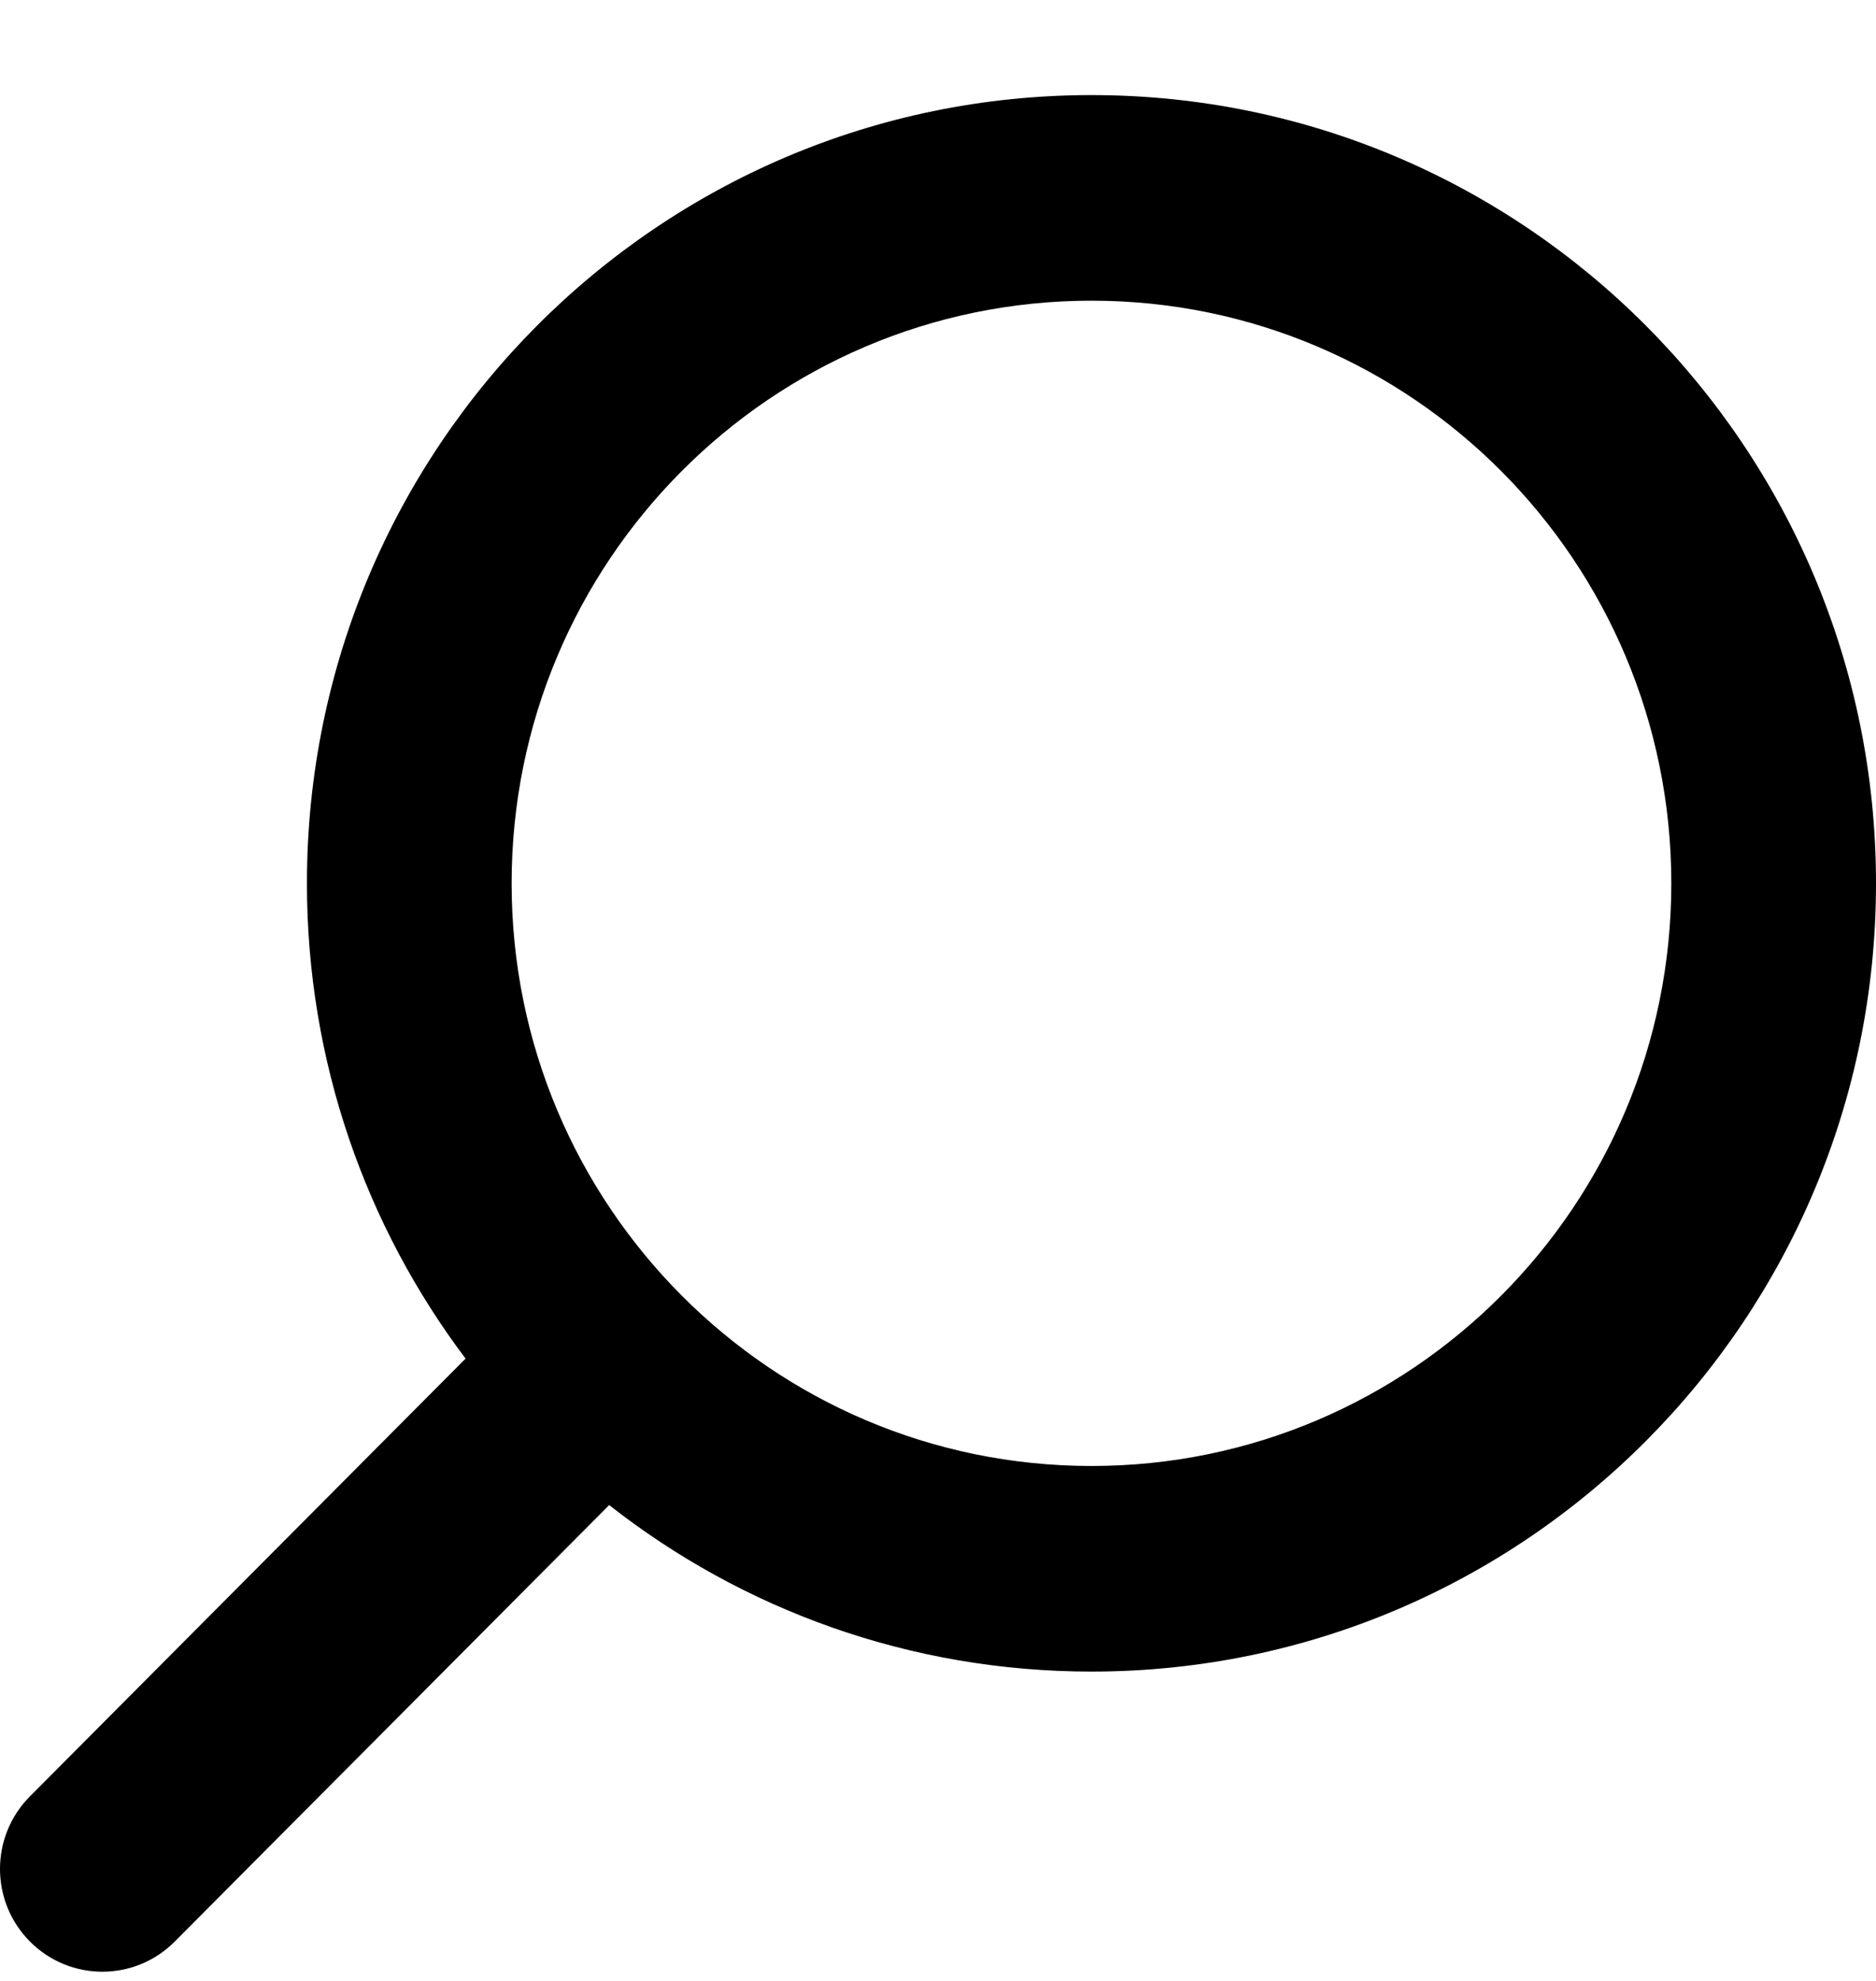
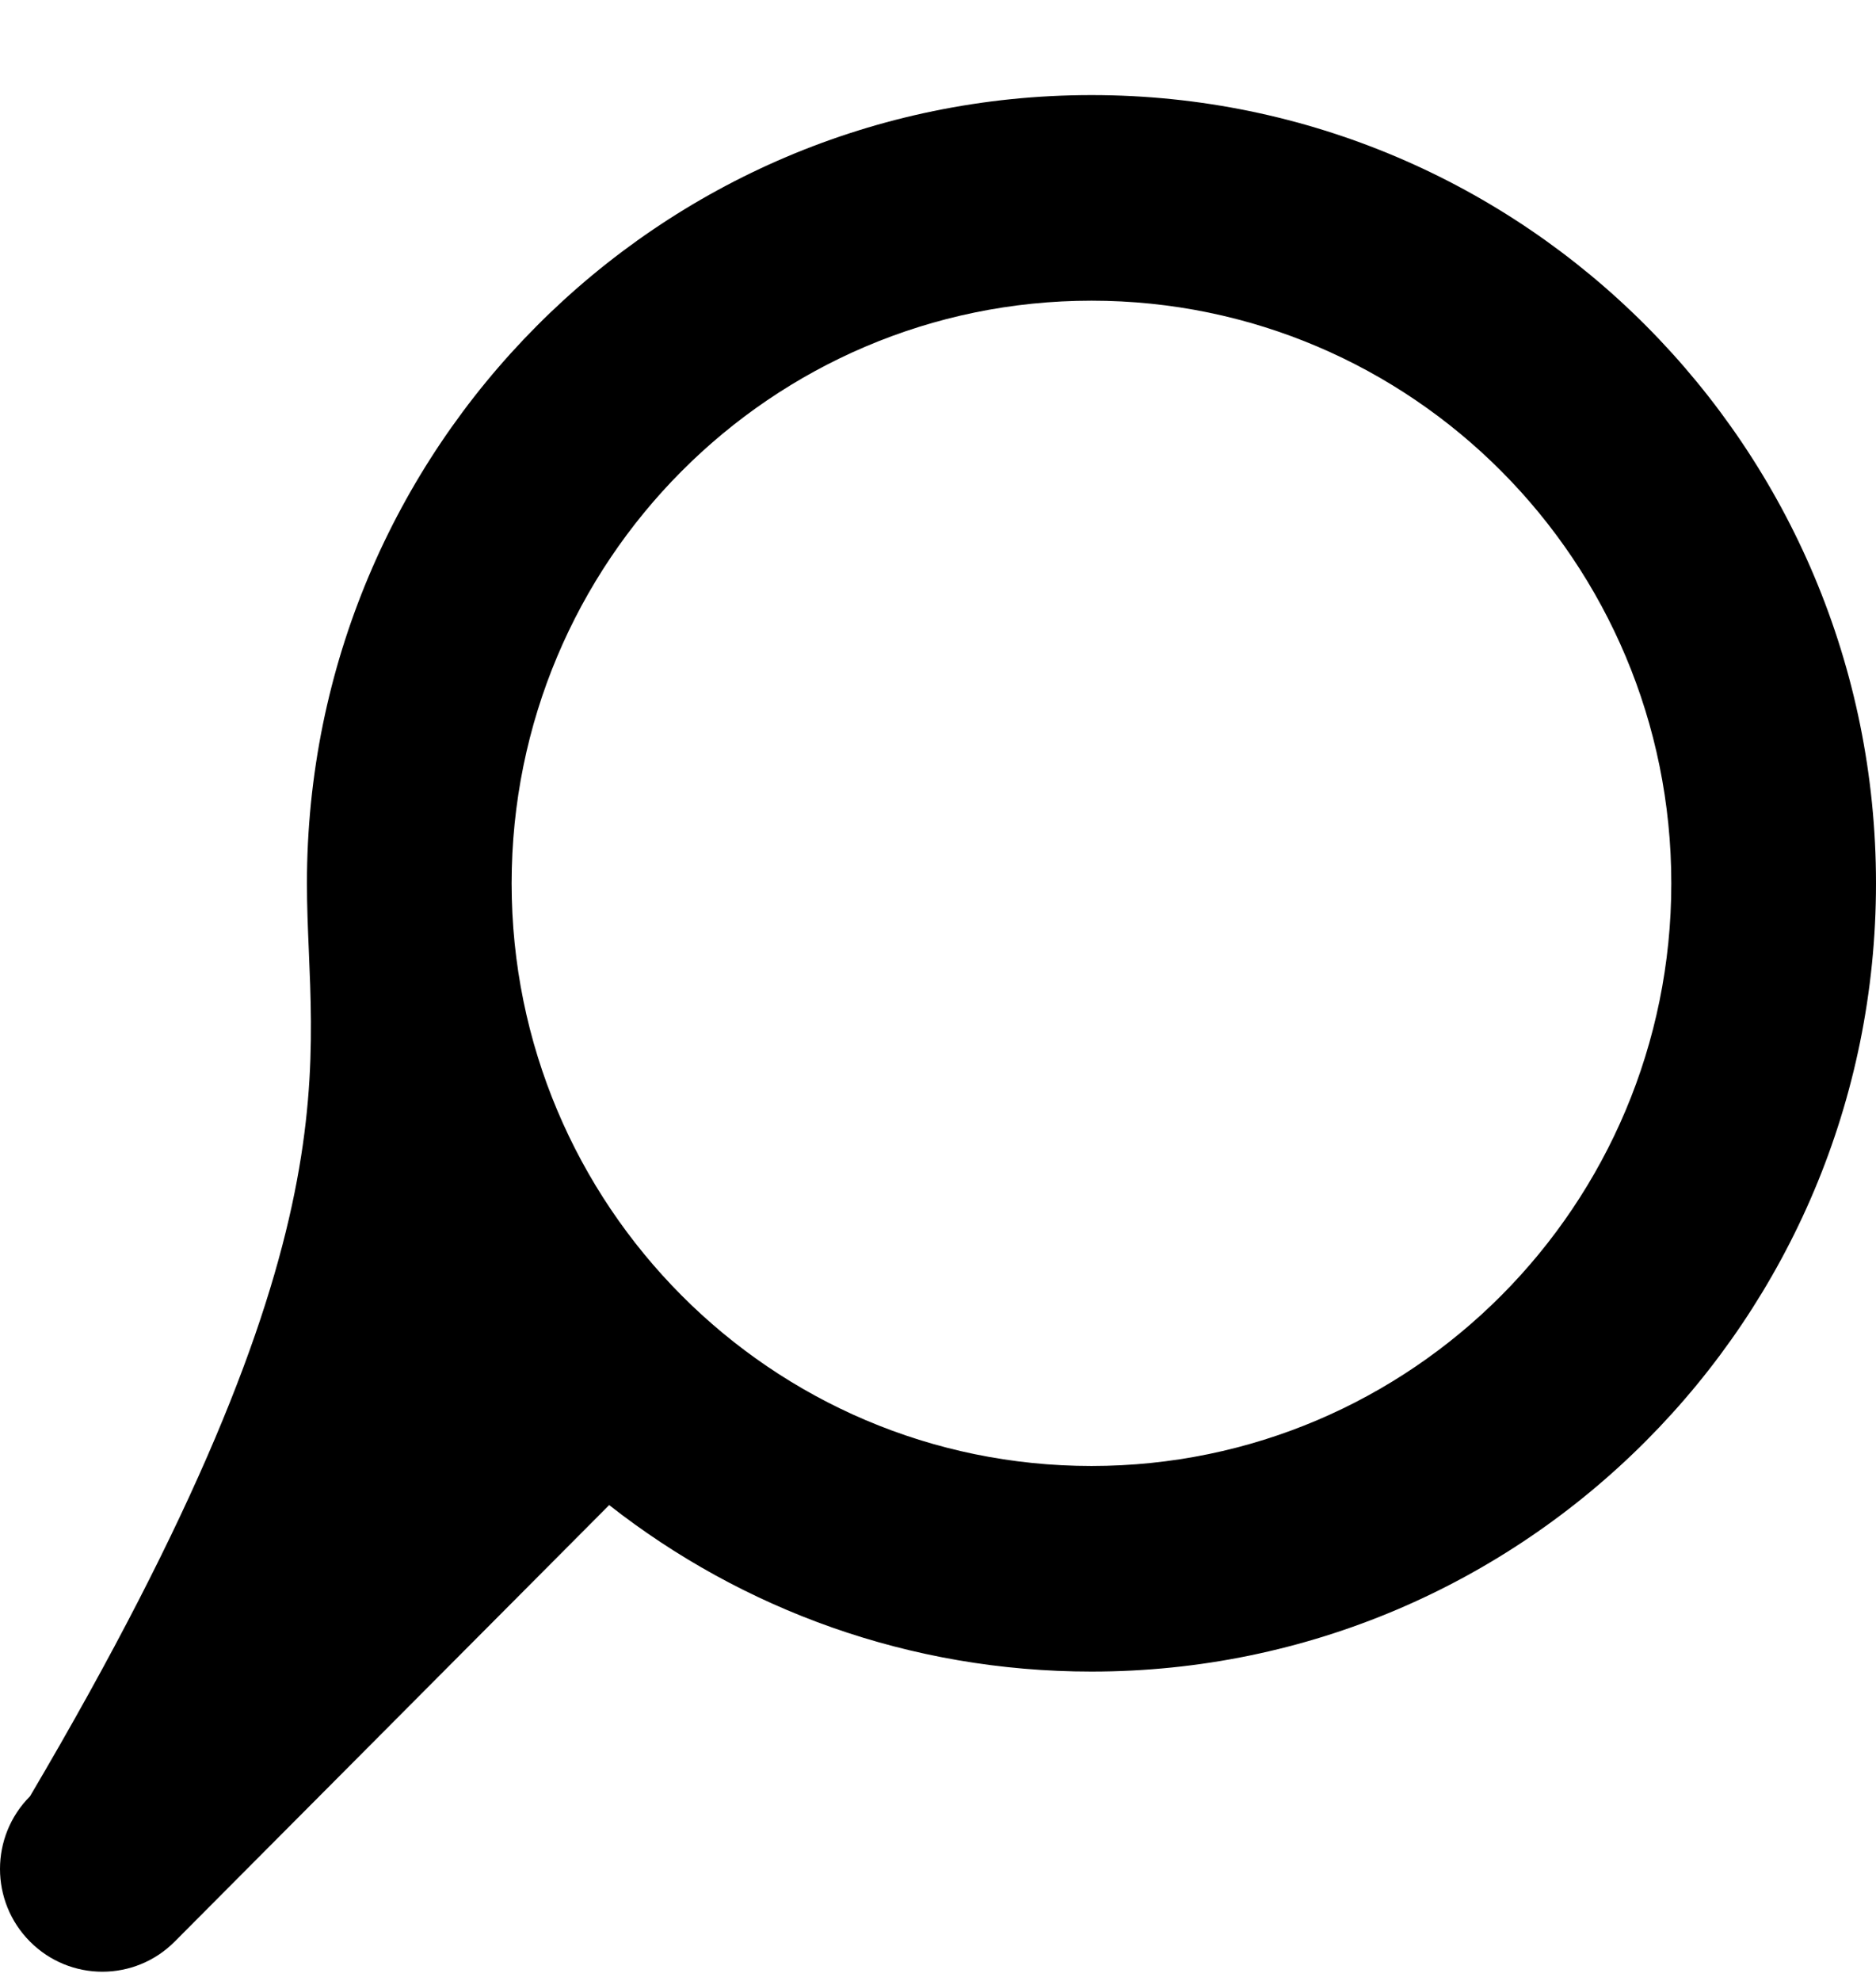
<svg xmlns="http://www.w3.org/2000/svg" width="18" height="19" viewBox="0 0 18 19" fill="none">
-   <path fill="currentColor" fill-rule="evenodd" clip-rule="evenodd" d="M18 8.473C18 12.648 14.63 16.033 10.473 16.033C8.728 16.033 7.121 15.437 5.845 14.436L1.676 18.623C1.293 19.008 0.671 19.008 0.288 18.623C-0.096 18.238 -0.096 17.614 0.288 17.229L4.467 13.031C3.512 11.764 2.945 10.185 2.945 8.473C2.945 4.297 6.315 0.912 10.473 0.912C14.63 0.912 18 4.297 18 8.473ZM16.036 8.473C16.036 11.559 13.545 14.061 10.473 14.061C7.4 14.061 4.909 11.559 4.909 8.473C4.909 5.386 7.4 2.884 10.473 2.884C13.545 2.884 16.036 5.386 16.036 8.473Z" />
+   <path fill="currentColor" fill-rule="evenodd" clip-rule="evenodd" d="M18 8.473C18 12.648 14.63 16.033 10.473 16.033C8.728 16.033 7.121 15.437 5.845 14.436L1.676 18.623C1.293 19.008 0.671 19.008 0.288 18.623C-0.096 18.238 -0.096 17.614 0.288 17.229C3.512 11.764 2.945 10.185 2.945 8.473C2.945 4.297 6.315 0.912 10.473 0.912C14.63 0.912 18 4.297 18 8.473ZM16.036 8.473C16.036 11.559 13.545 14.061 10.473 14.061C7.4 14.061 4.909 11.559 4.909 8.473C4.909 5.386 7.4 2.884 10.473 2.884C13.545 2.884 16.036 5.386 16.036 8.473Z" />
</svg>